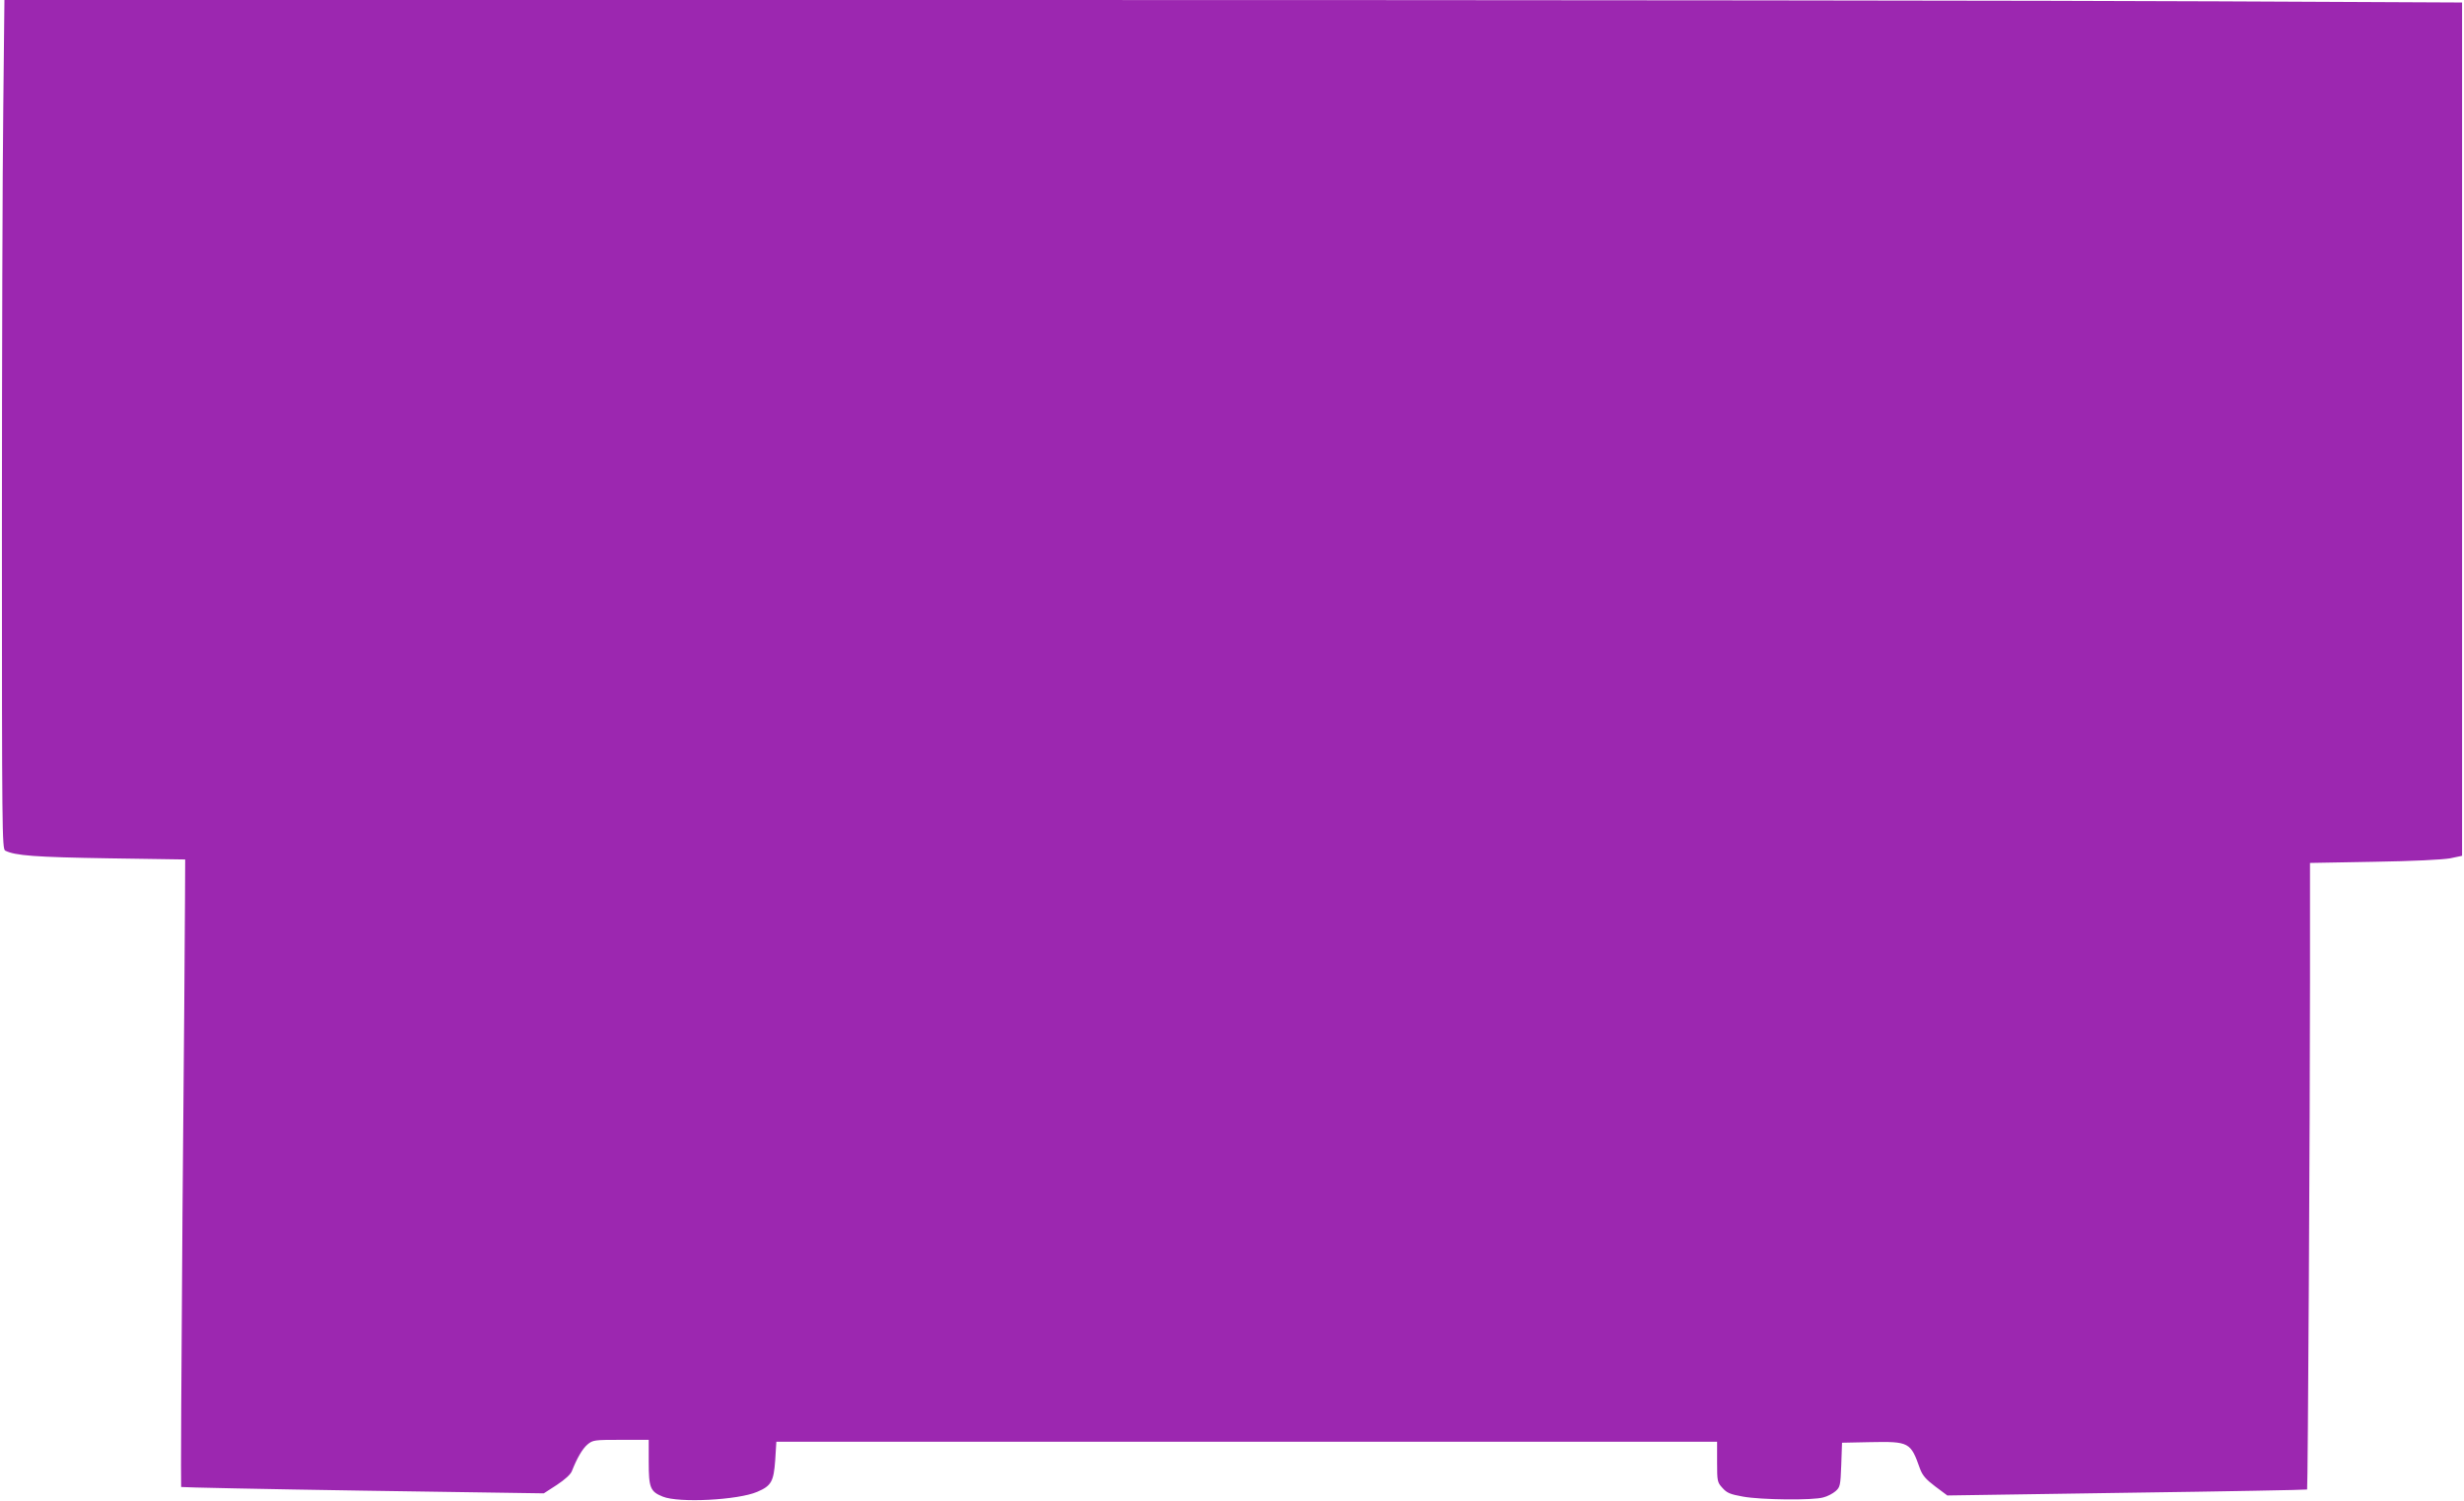
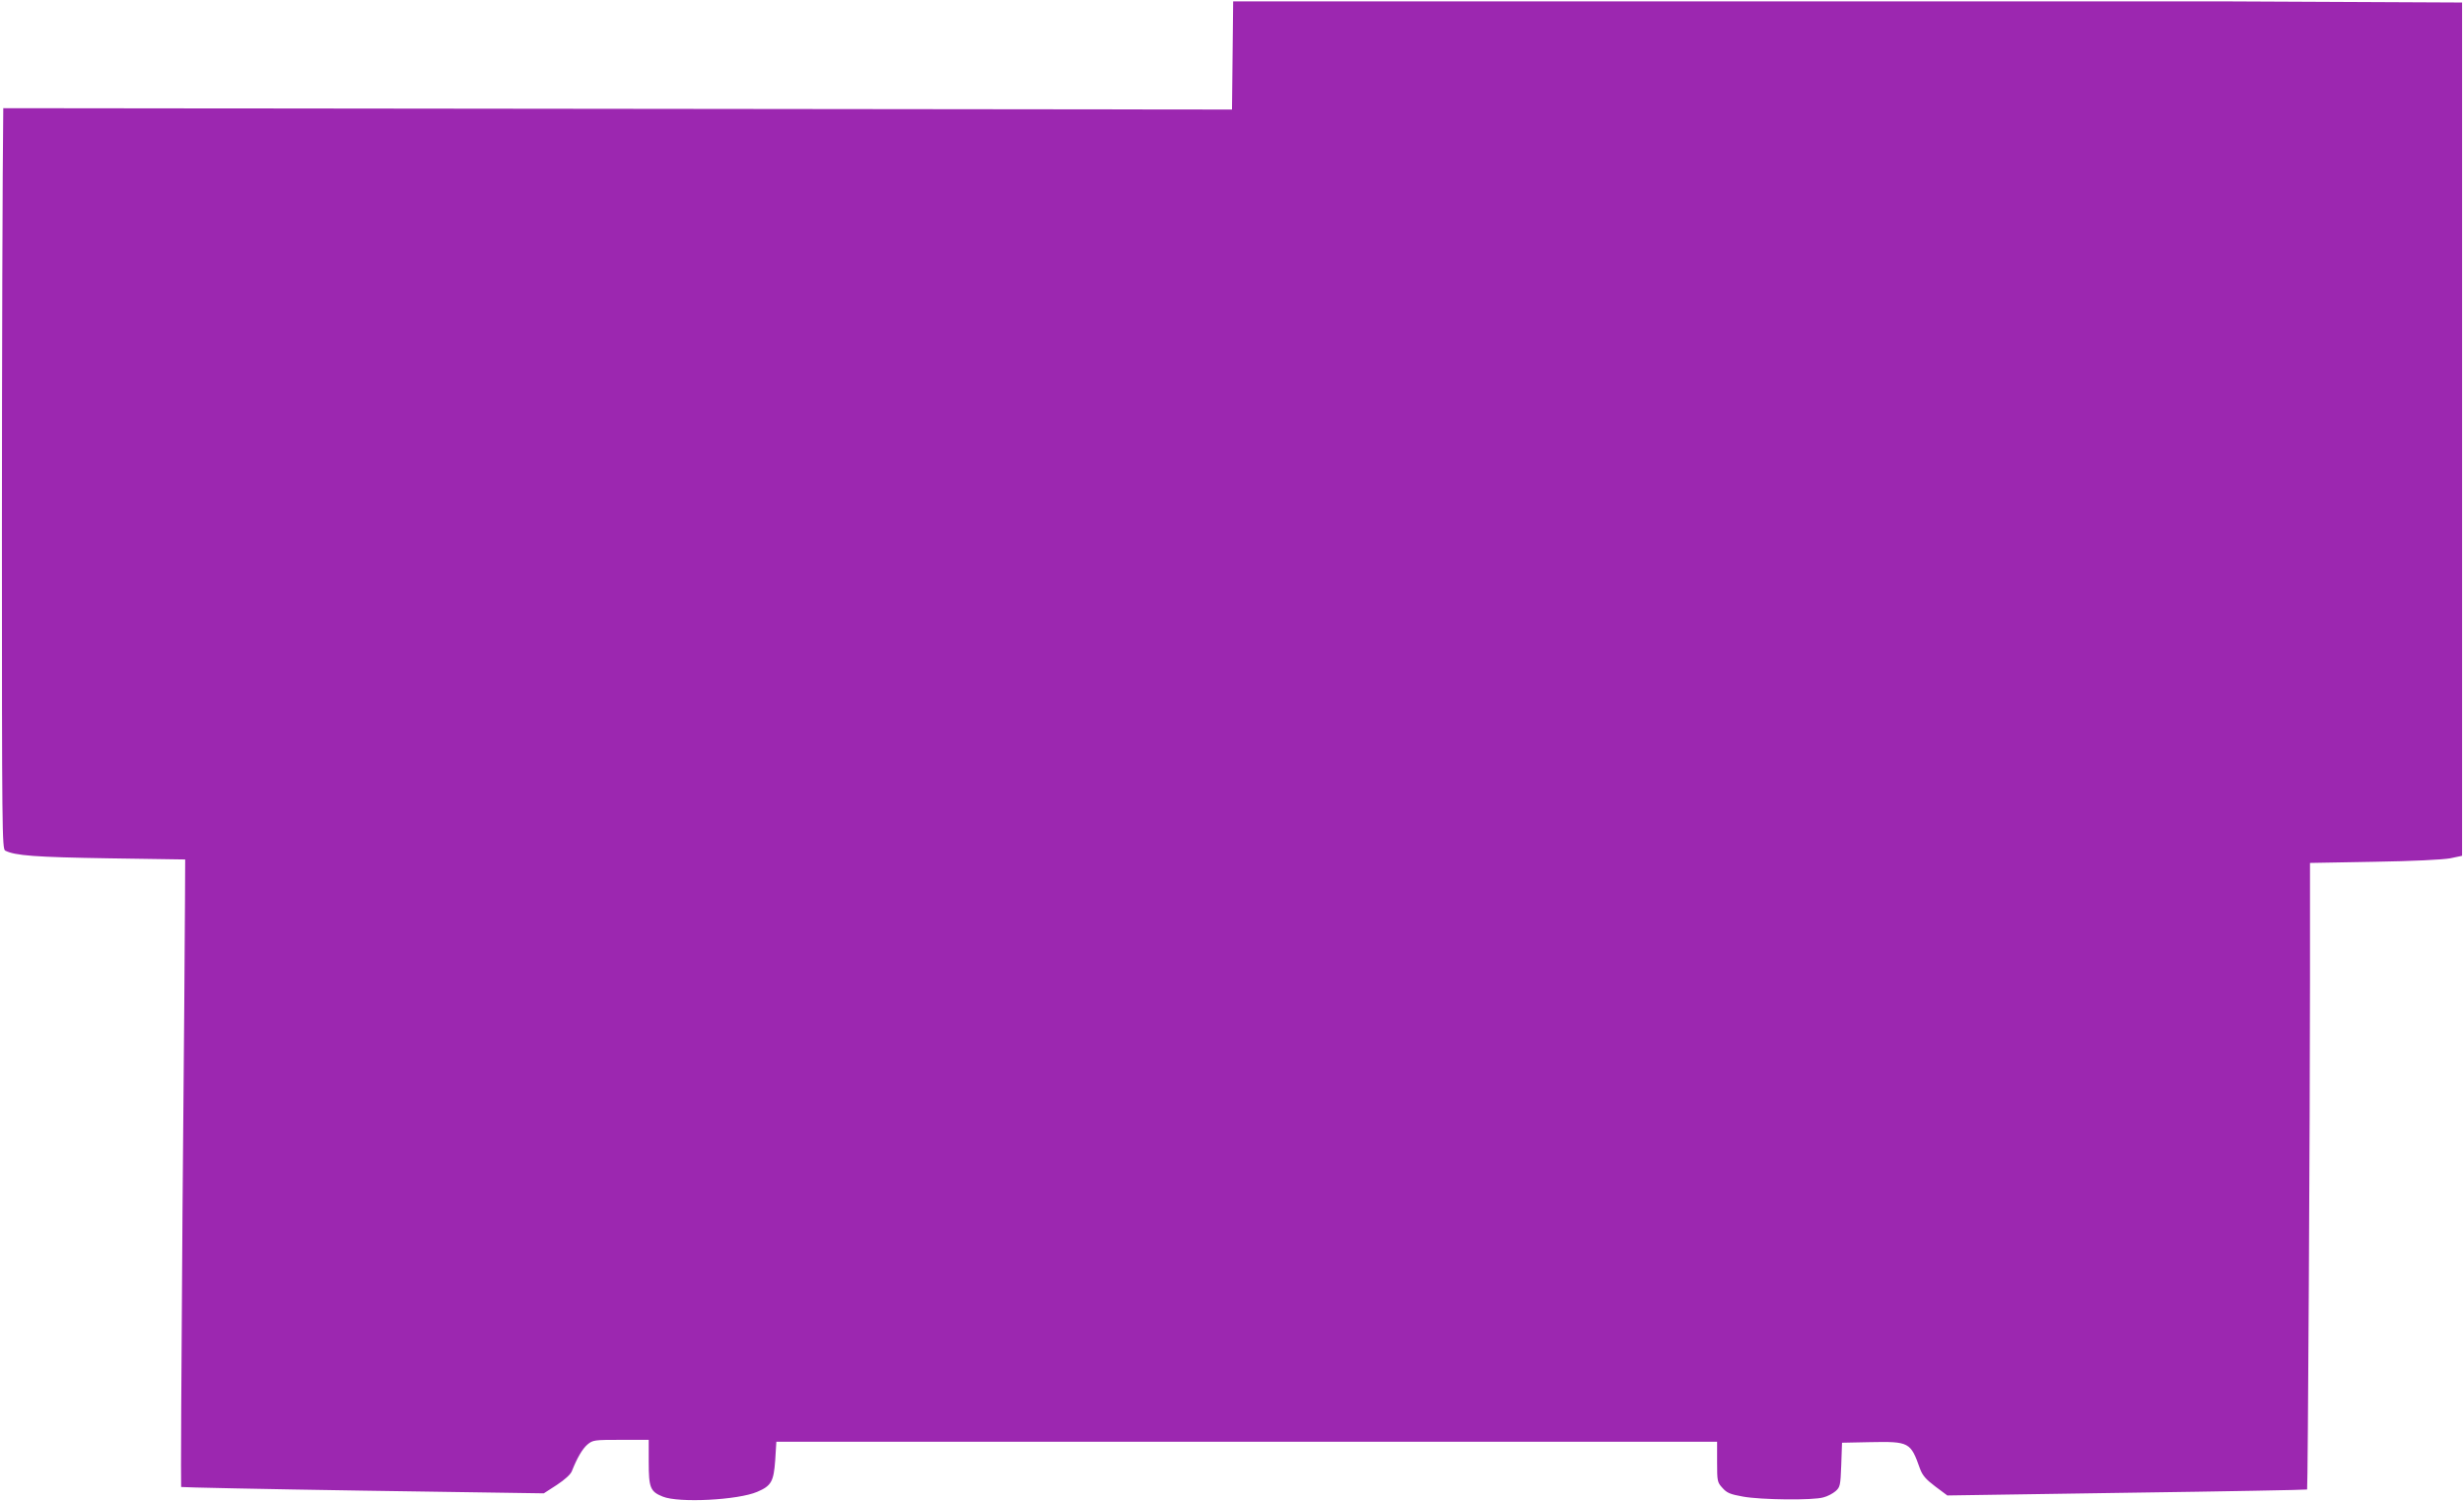
<svg xmlns="http://www.w3.org/2000/svg" version="1.0" width="1280pt" height="780pt" viewBox="0 0 1280 780" preserveAspectRatio="xMidYMid meet">
  <g transform="translate(0,780) scale(0.1,-0.1)" fill="#9c27b0" stroke="none">
-     <path d="M17 7238 c-4 -310 -7 -1302 -7 -2205 0 -1554 1 -1643 17 -1652 51 -26 157 -34 536 -40 l399 -6 -1 -210 c0 -115 -6 -848 -13 -1628 -6 -779 -9 -1419 -7 -1422 3 -2 428 -11 945 -19 l939 -14 68 44 c41 27 72 55 78 72 26 66 54 115 81 138 28 23 35 24 174 24 l144 0 0 -115 c0 -134 8 -154 73 -180 83 -34 392 -18 491 25 73 31 85 54 93 163 l6 97 2444 0 2443 0 0 -105 c0 -100 1 -106 28 -135 23 -26 40 -33 107 -45 94 -17 363 -20 417 -4 21 5 49 20 63 32 24 21 26 29 30 137 l4 115 145 3 c205 4 211 0 260 -138 13 -35 30 -55 79 -92 l63 -47 933 14 c513 7 934 15 936 17 4 5 15 1947 15 2644 l0 611 333 6 c198 3 357 11 395 18 l62 13 0 2216 0 2217 -1262 6 c-694 4 -3566 7 -6383 7 l-5122 0 -6 -562z" />
+     <path d="M17 7238 c-4 -310 -7 -1302 -7 -2205 0 -1554 1 -1643 17 -1652 51 -26 157 -34 536 -40 l399 -6 -1 -210 c0 -115 -6 -848 -13 -1628 -6 -779 -9 -1419 -7 -1422 3 -2 428 -11 945 -19 l939 -14 68 44 c41 27 72 55 78 72 26 66 54 115 81 138 28 23 35 24 174 24 l144 0 0 -115 c0 -134 8 -154 73 -180 83 -34 392 -18 491 25 73 31 85 54 93 163 l6 97 2444 0 2443 0 0 -105 c0 -100 1 -106 28 -135 23 -26 40 -33 107 -45 94 -17 363 -20 417 -4 21 5 49 20 63 32 24 21 26 29 30 137 l4 115 145 3 c205 4 211 0 260 -138 13 -35 30 -55 79 -92 l63 -47 933 14 c513 7 934 15 936 17 4 5 15 1947 15 2644 l0 611 333 6 c198 3 357 11 395 18 l62 13 0 2216 0 2217 -1262 6 l-5122 0 -6 -562z" />
  </g>
</svg>